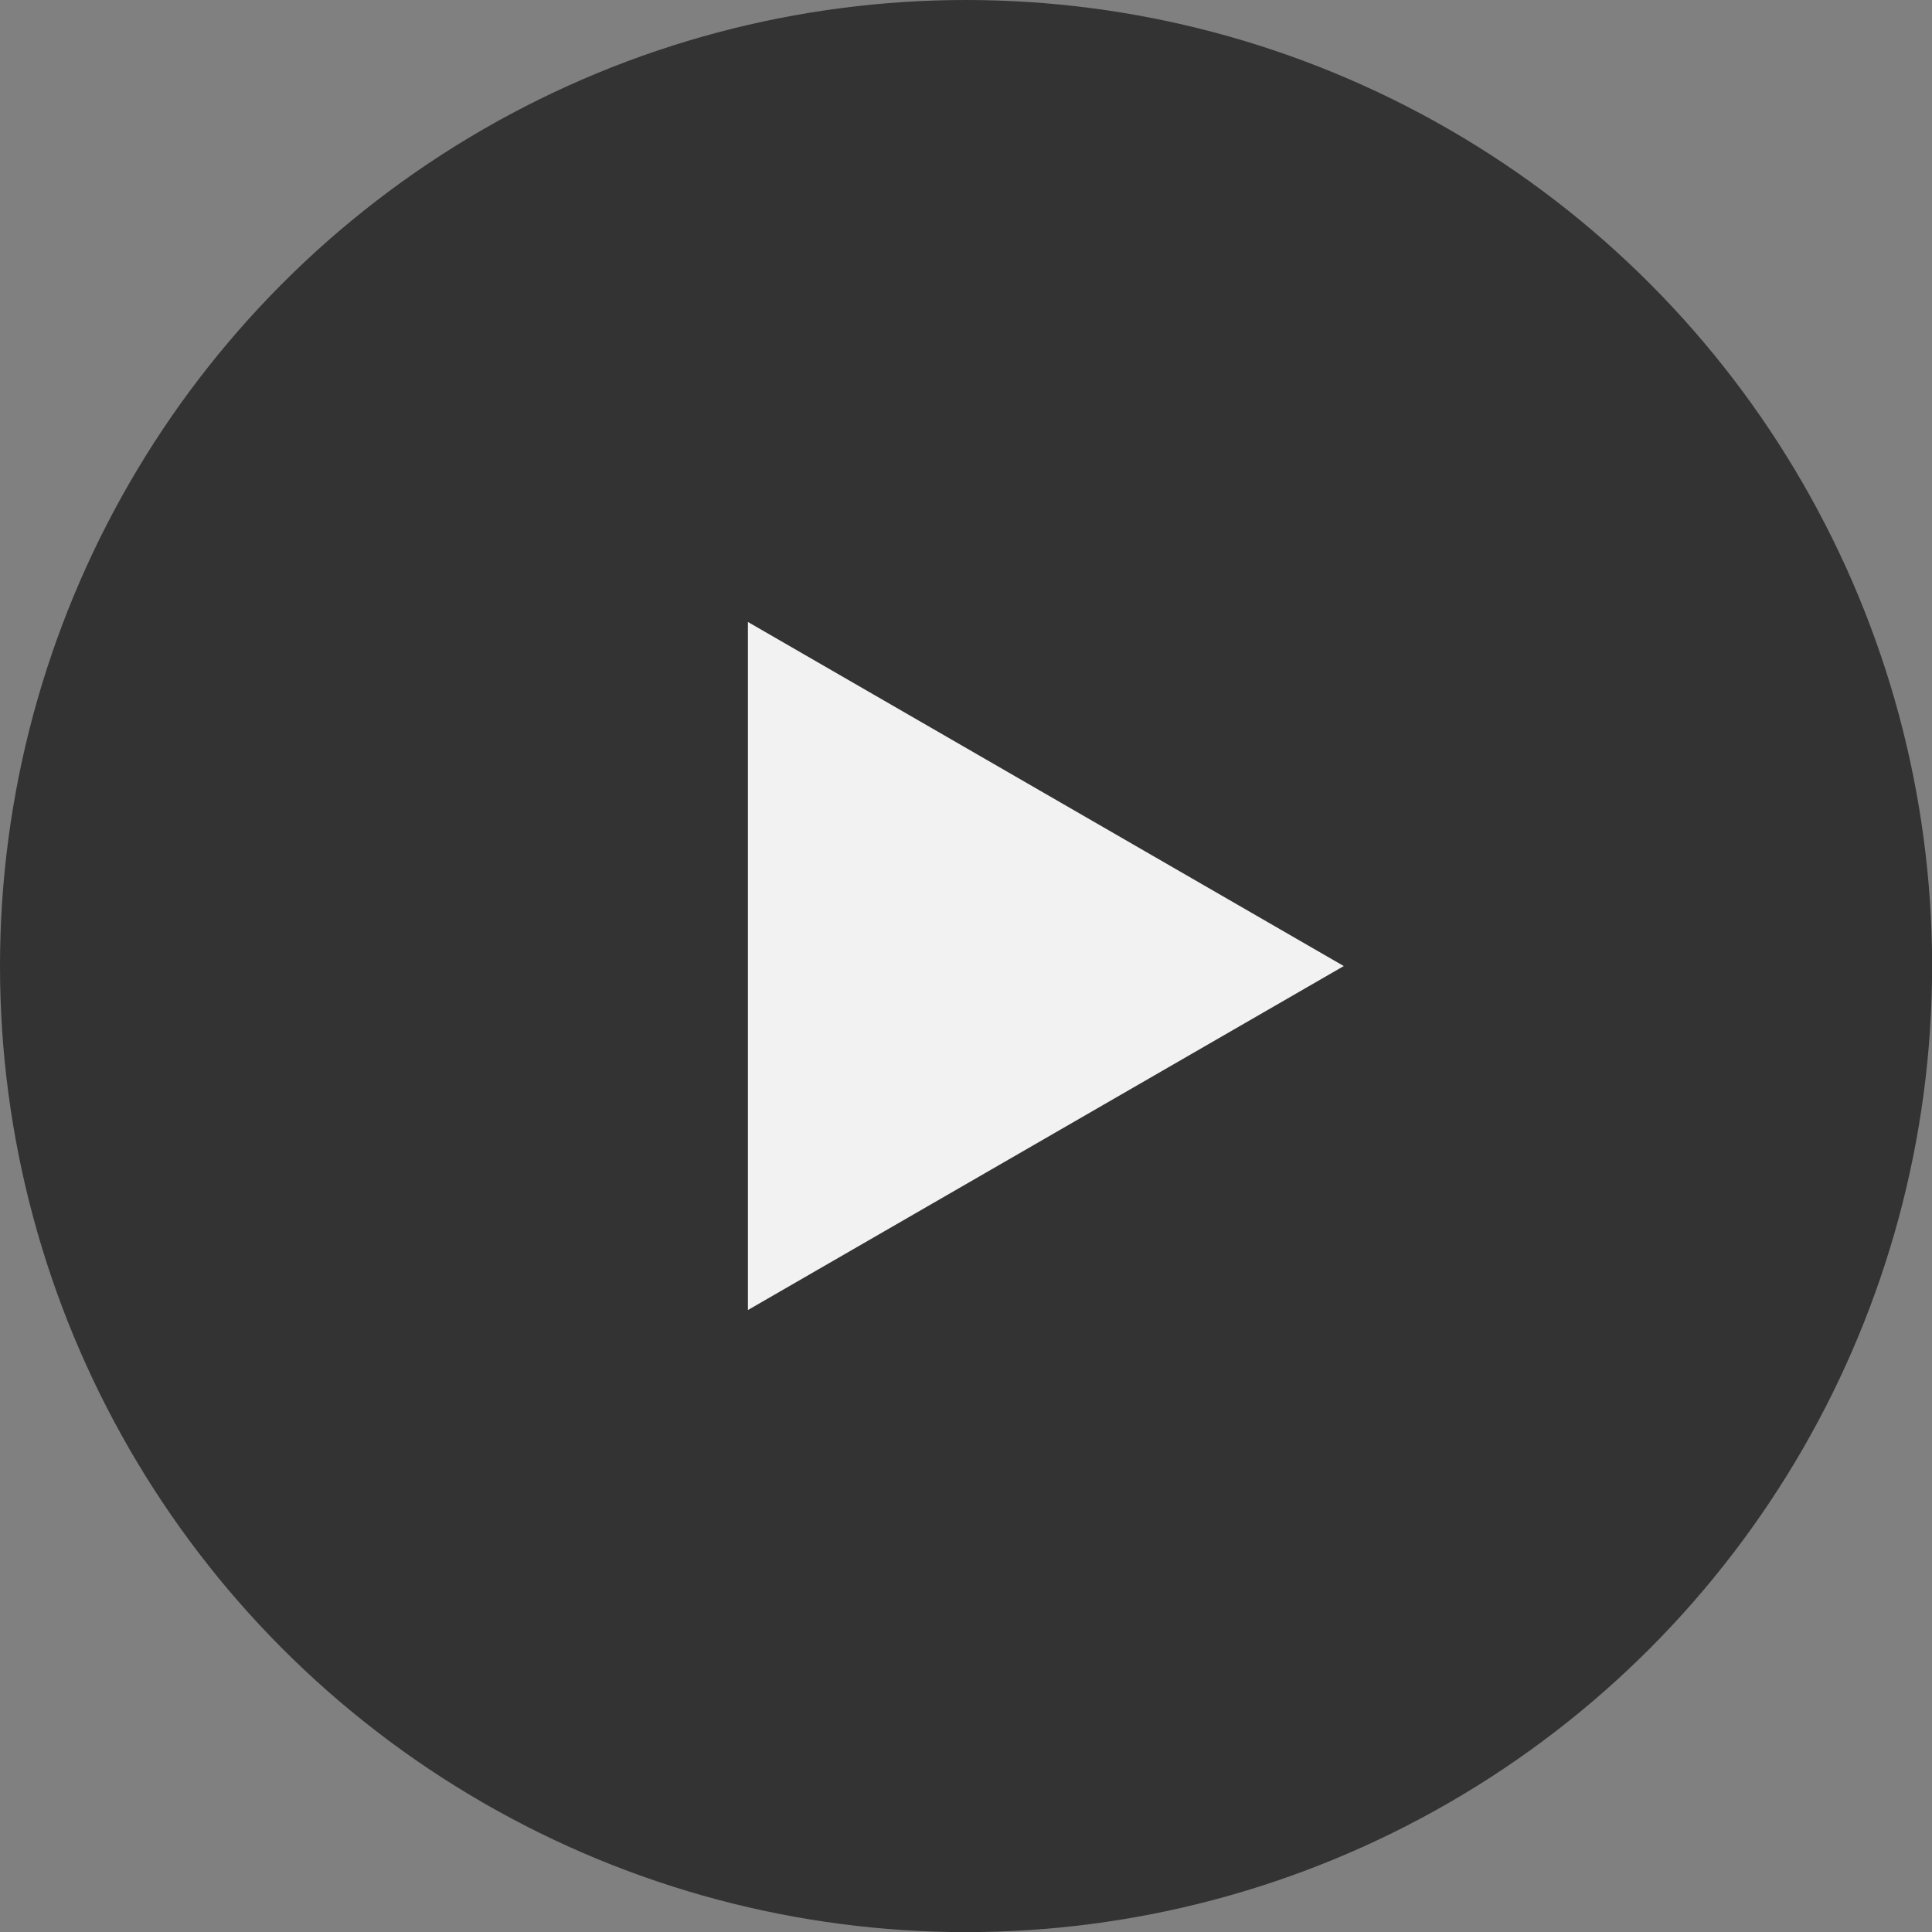
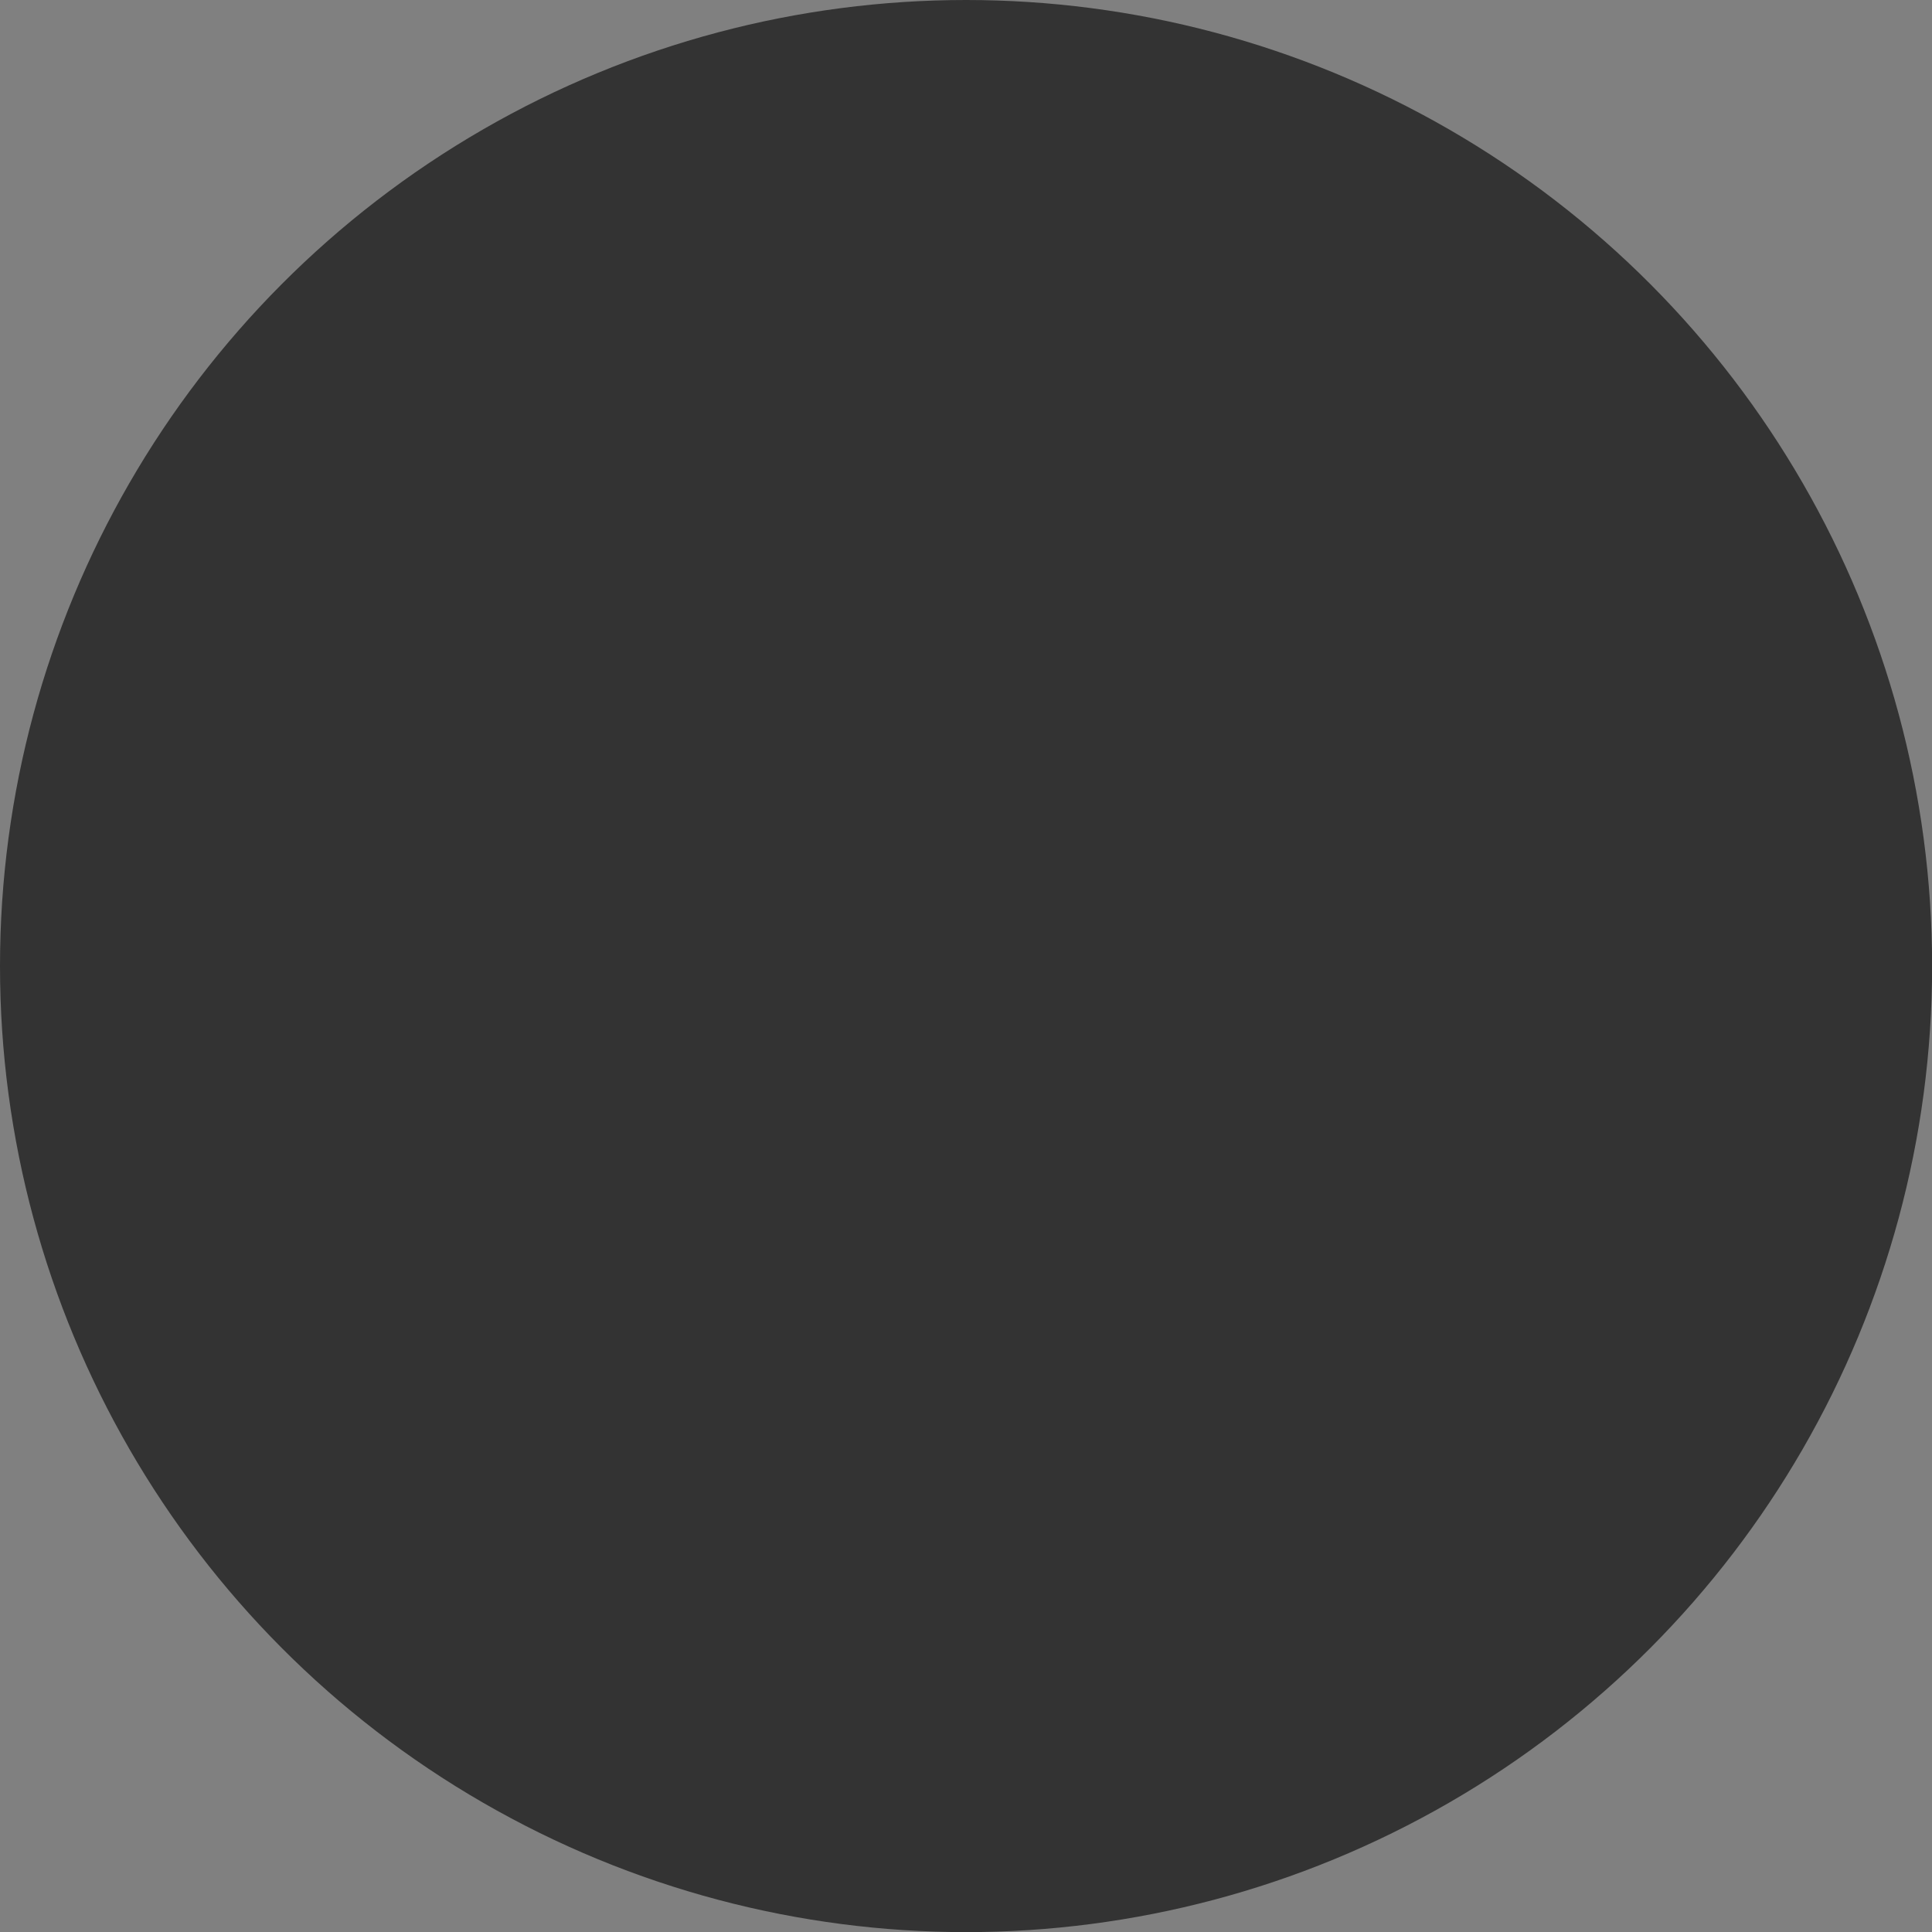
<svg xmlns="http://www.w3.org/2000/svg" id="Layer_2" data-name="Layer 2" viewBox="0 0 169.51 169.51">
  <rect x="0" y="0" width="169.51" height="169.51" fill="#808080" stroke="none" />
  <defs>
    <style>
      .cls-1 {
        fill: #f2f2f2;
      }

      .cls-2 {
        fill: #333;
      }
    </style>
  </defs>
  <g id="Hero_video_ajankohtaista" data-name="Hero video + ajankohtaista">
    <circle class="cls-2" cx="84.76" cy="84.76" r="84.76" />
-     <polygon class="cls-1" points="117.9 84.76 65.62 54.57 65.62 114.94 117.9 84.76" />
  </g>
</svg>